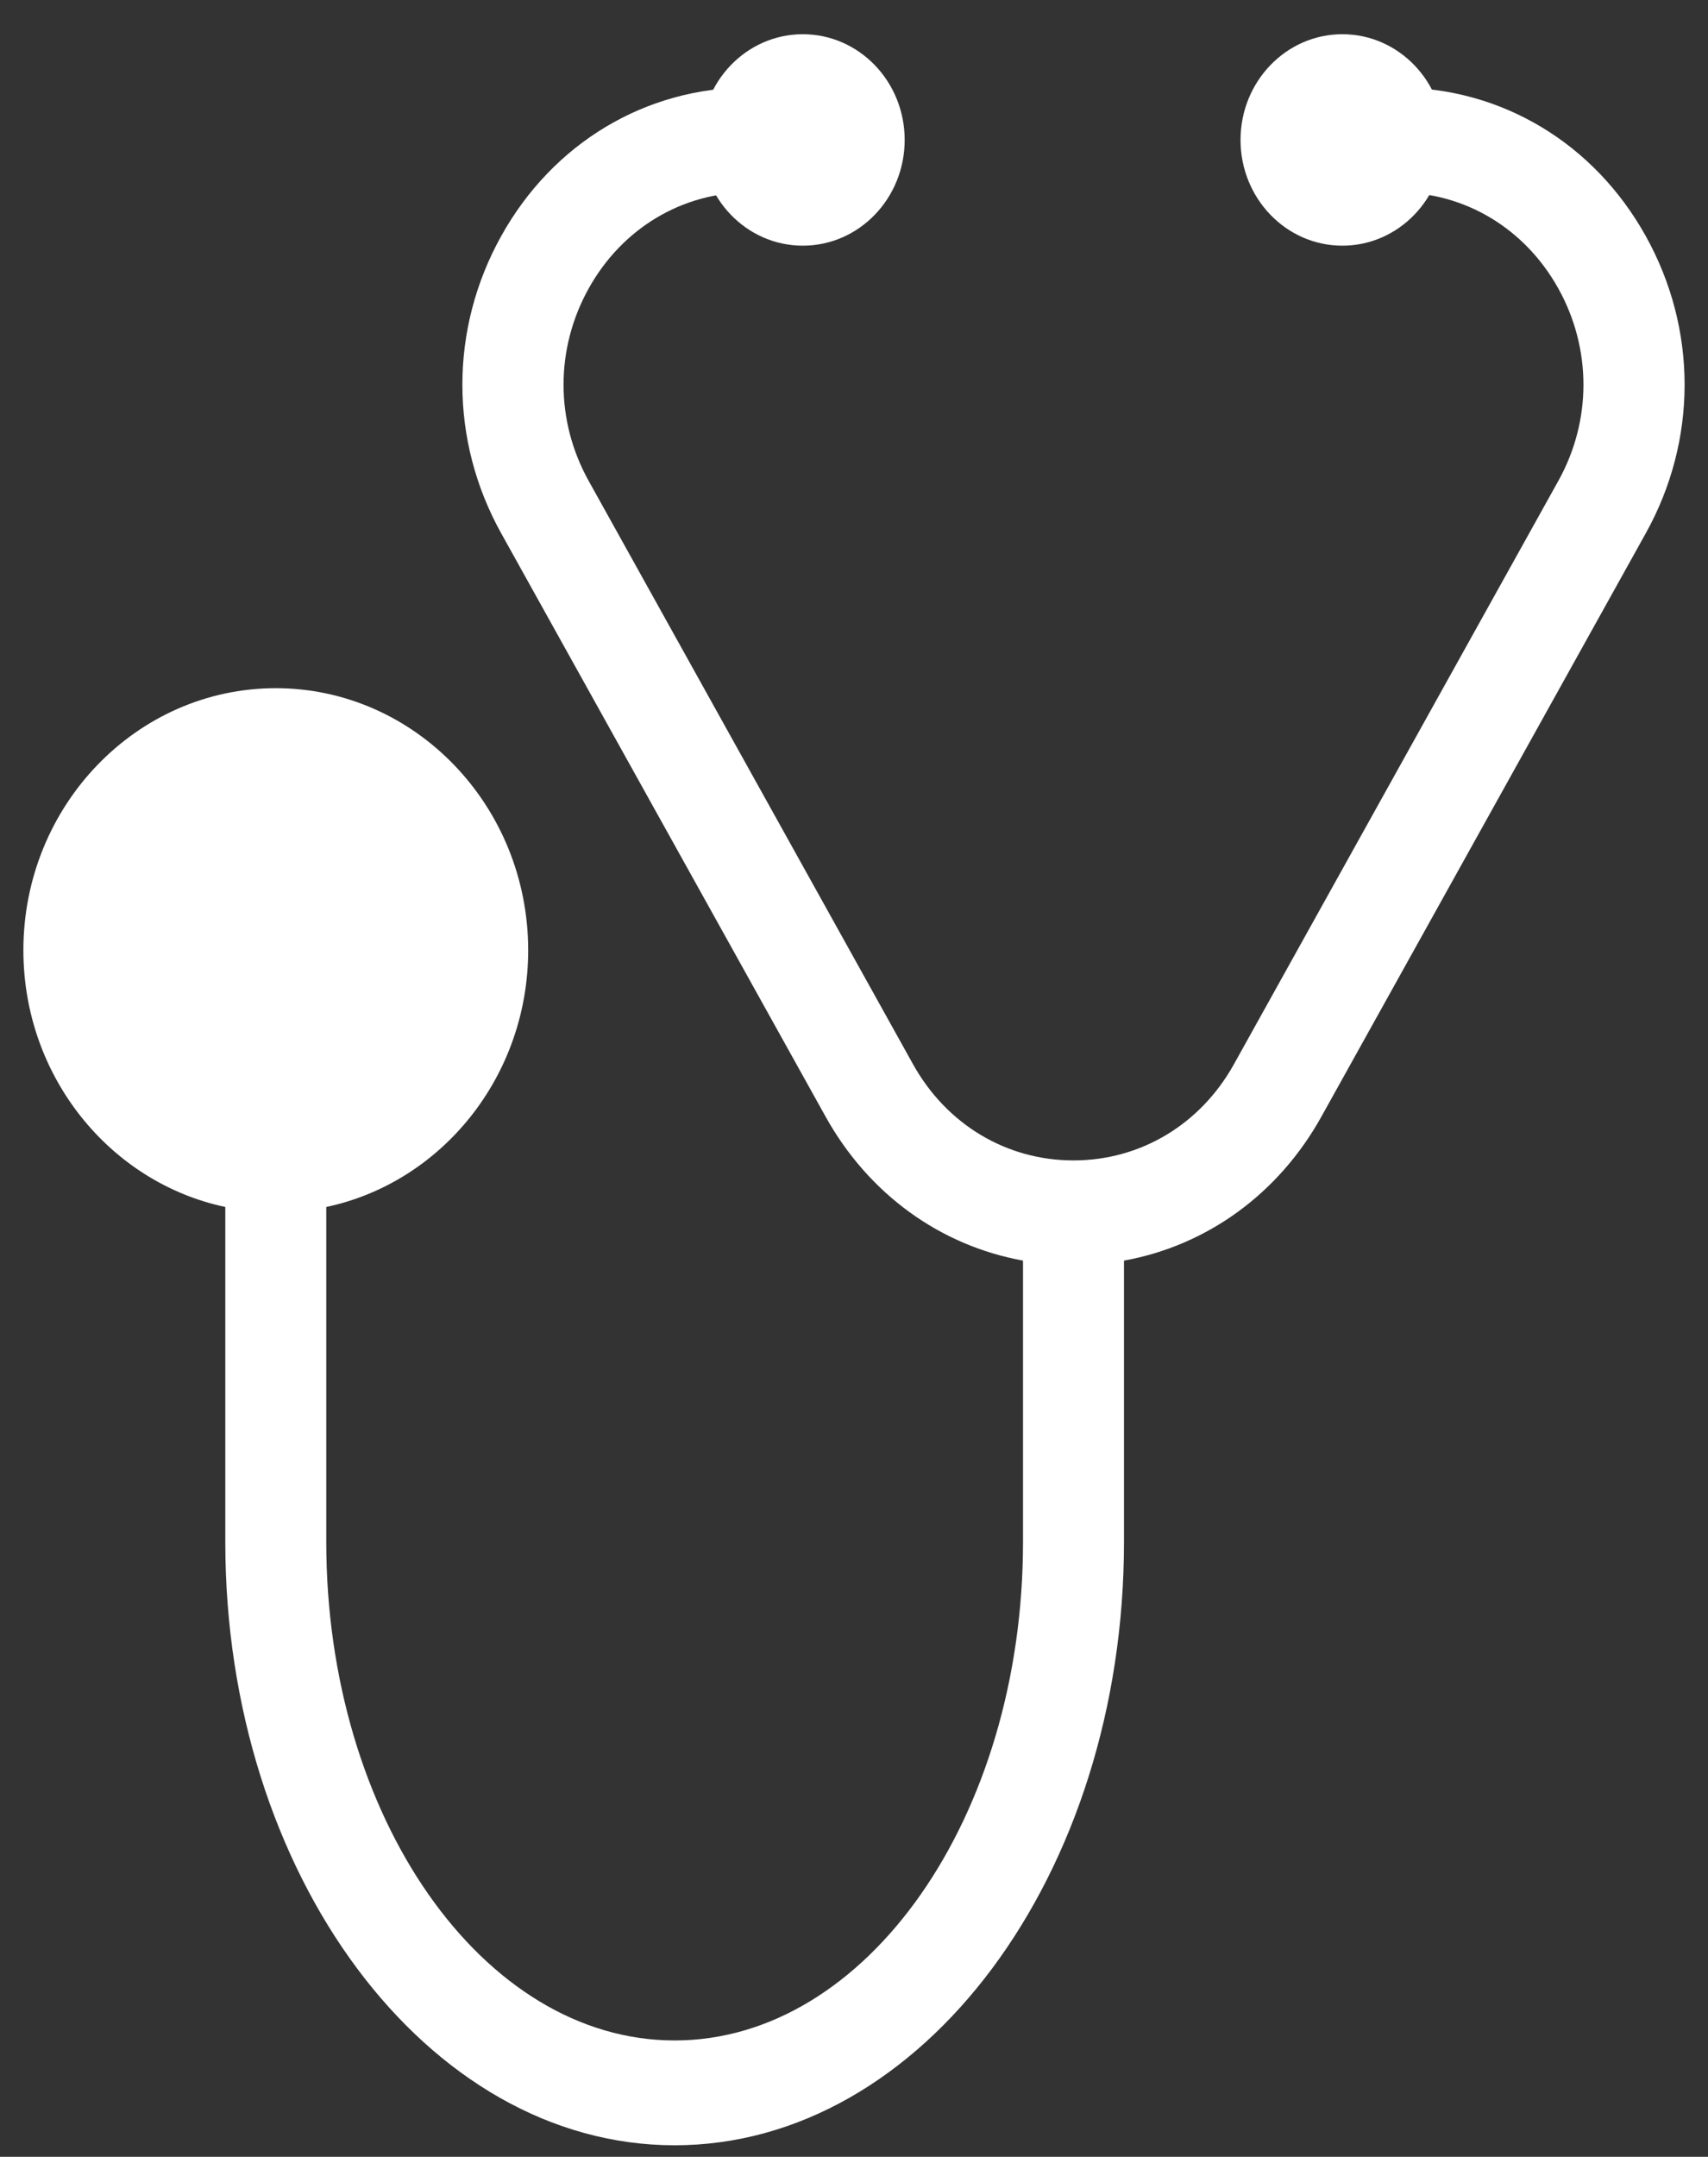
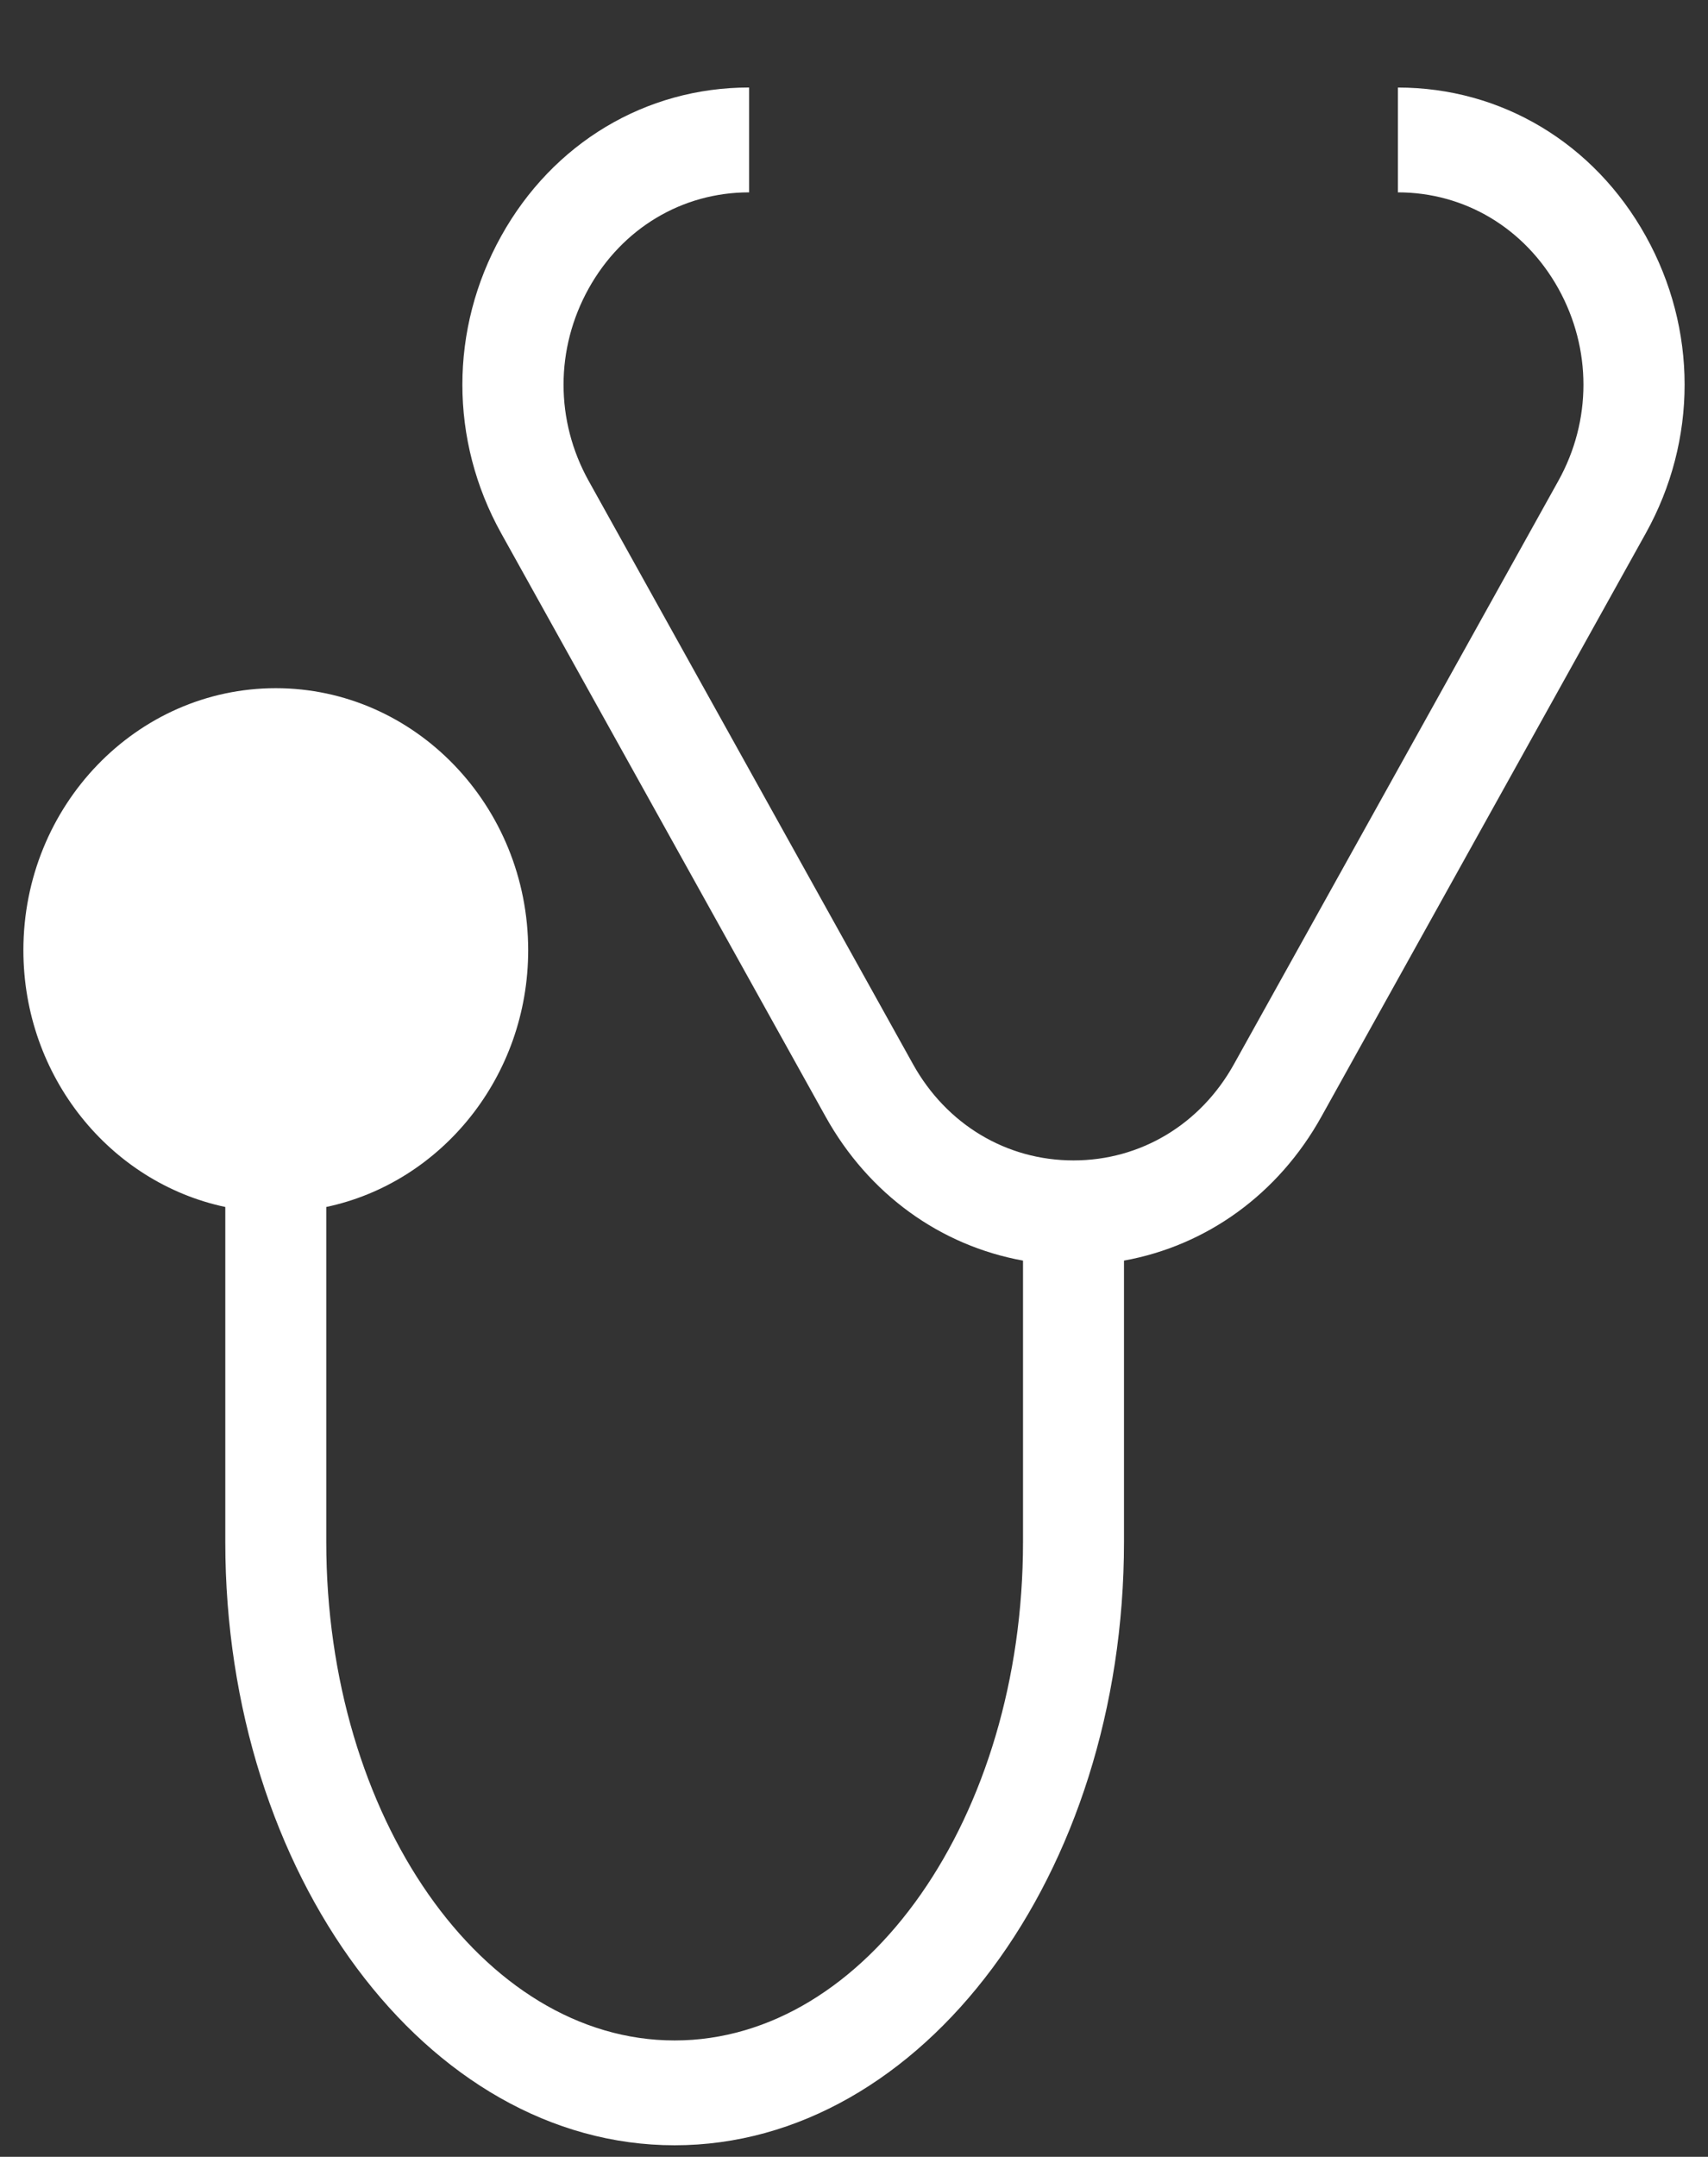
<svg xmlns="http://www.w3.org/2000/svg" width="42" height="53" viewBox="0 0 42 53" fill="none">
  <rect x="0" y="0" width="42" height="53" fill="#333333" stroke="none" />
-   <path d="M19.741 6.037C21.125 6.037 22.246 4.874 22.246 3.439C22.246 2.004 21.125 0.841 19.741 0.841C18.358 0.841 17.237 2.004 17.237 3.439C17.237 4.874 18.358 6.037 19.741 6.037Z" fill="white" />
-   <path d="M33.009 6.037C34.392 6.037 35.513 4.874 35.513 3.439C35.513 2.004 34.392 0.841 33.009 0.841C31.626 0.841 30.505 2.004 30.505 3.439C30.505 4.874 31.626 6.037 33.009 6.037Z" fill="white" />
  <path d="M40.47 5.802C39.198 3.516 36.919 2.151 34.375 2.151V4.727C36.022 4.727 37.496 5.611 38.32 7.09C39.143 8.57 39.143 10.337 38.32 11.816L30.342 26.152C29.519 27.632 28.044 28.515 26.397 28.515C24.75 28.515 23.276 27.632 22.452 26.152L14.475 11.816C13.652 10.337 13.652 8.57 14.475 7.09C15.298 5.611 16.773 4.727 18.42 4.727V2.15C15.875 2.15 13.596 3.515 12.324 5.802C11.052 8.088 11.052 10.818 12.324 13.104L20.302 27.44C21.363 29.347 23.124 30.609 25.156 30.977V37.891C25.156 44.645 21.313 50.14 16.589 50.14C11.866 50.14 8.023 44.645 8.023 37.891V29.659C10.852 29.061 12.988 26.459 12.988 23.35C12.988 19.799 10.203 16.911 6.781 16.911C3.359 16.911 0.575 19.799 0.575 23.35C0.575 26.459 2.711 29.061 5.54 29.659V37.891C5.54 46.066 10.496 52.716 16.589 52.716C22.682 52.716 27.639 46.066 27.639 37.891V30.977C29.67 30.609 31.432 29.347 32.493 27.44L40.47 13.104C41.743 10.818 41.743 8.088 40.47 5.802Z" fill="white" />
</svg>